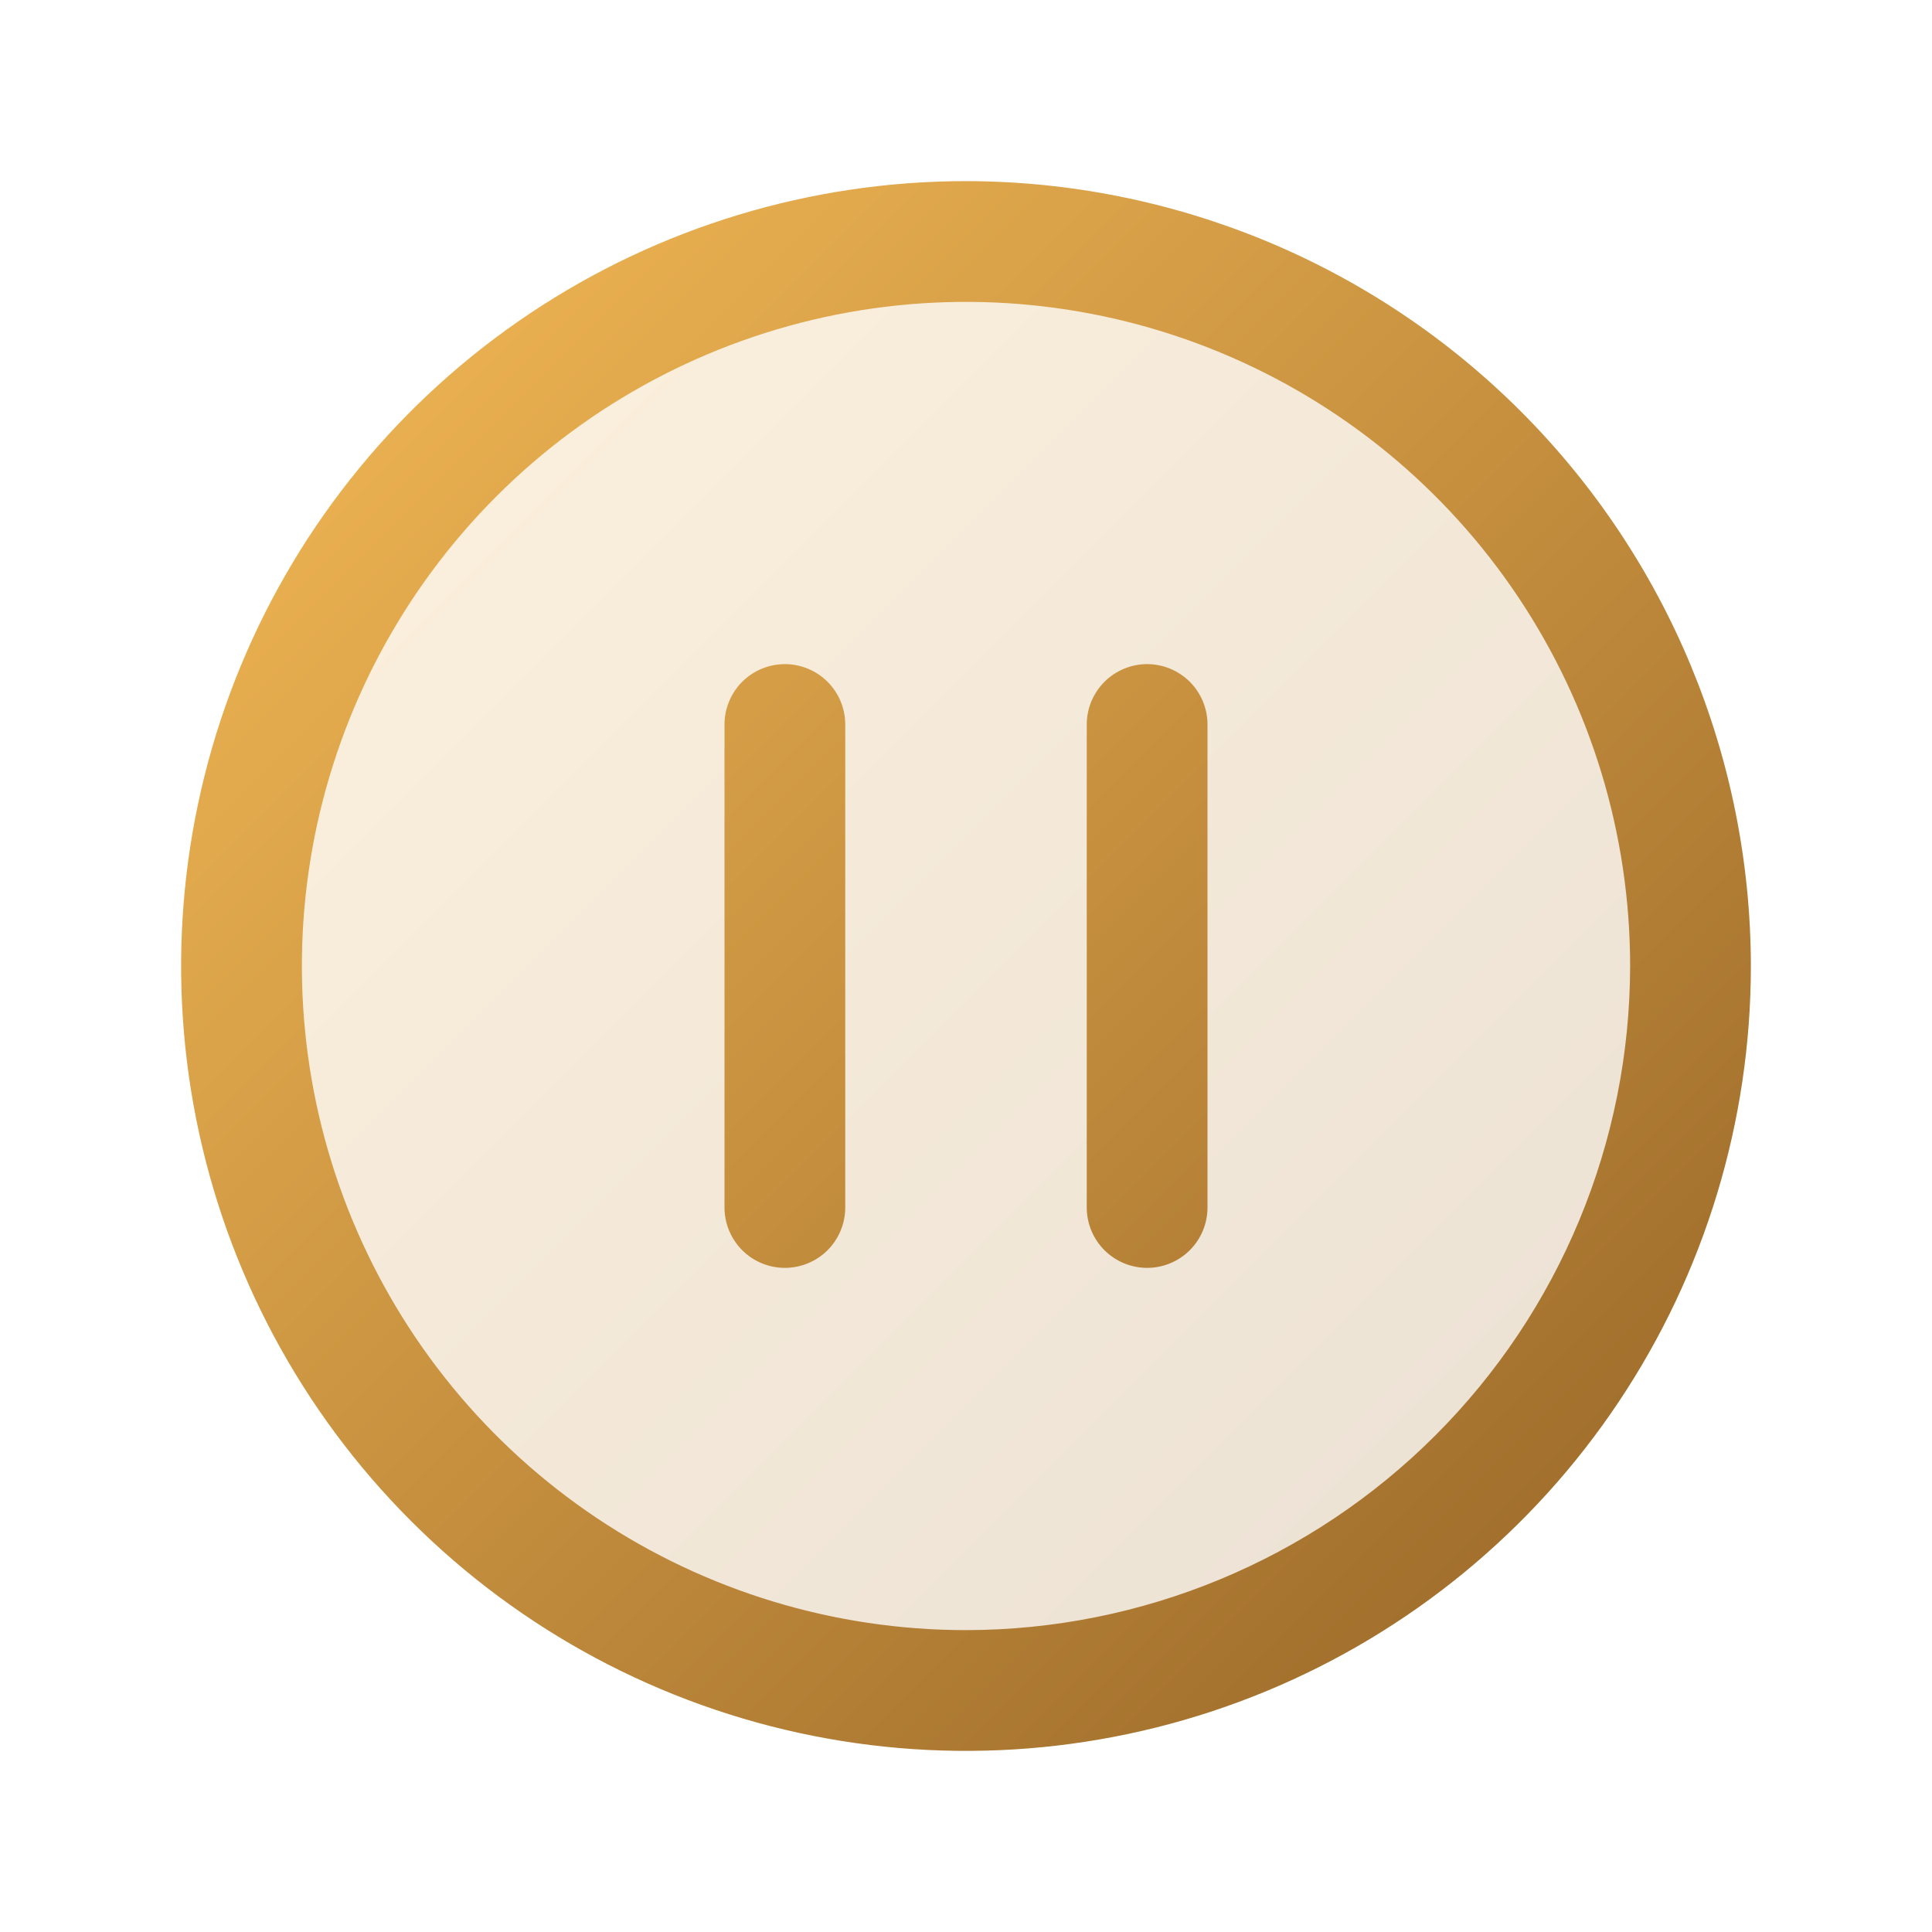
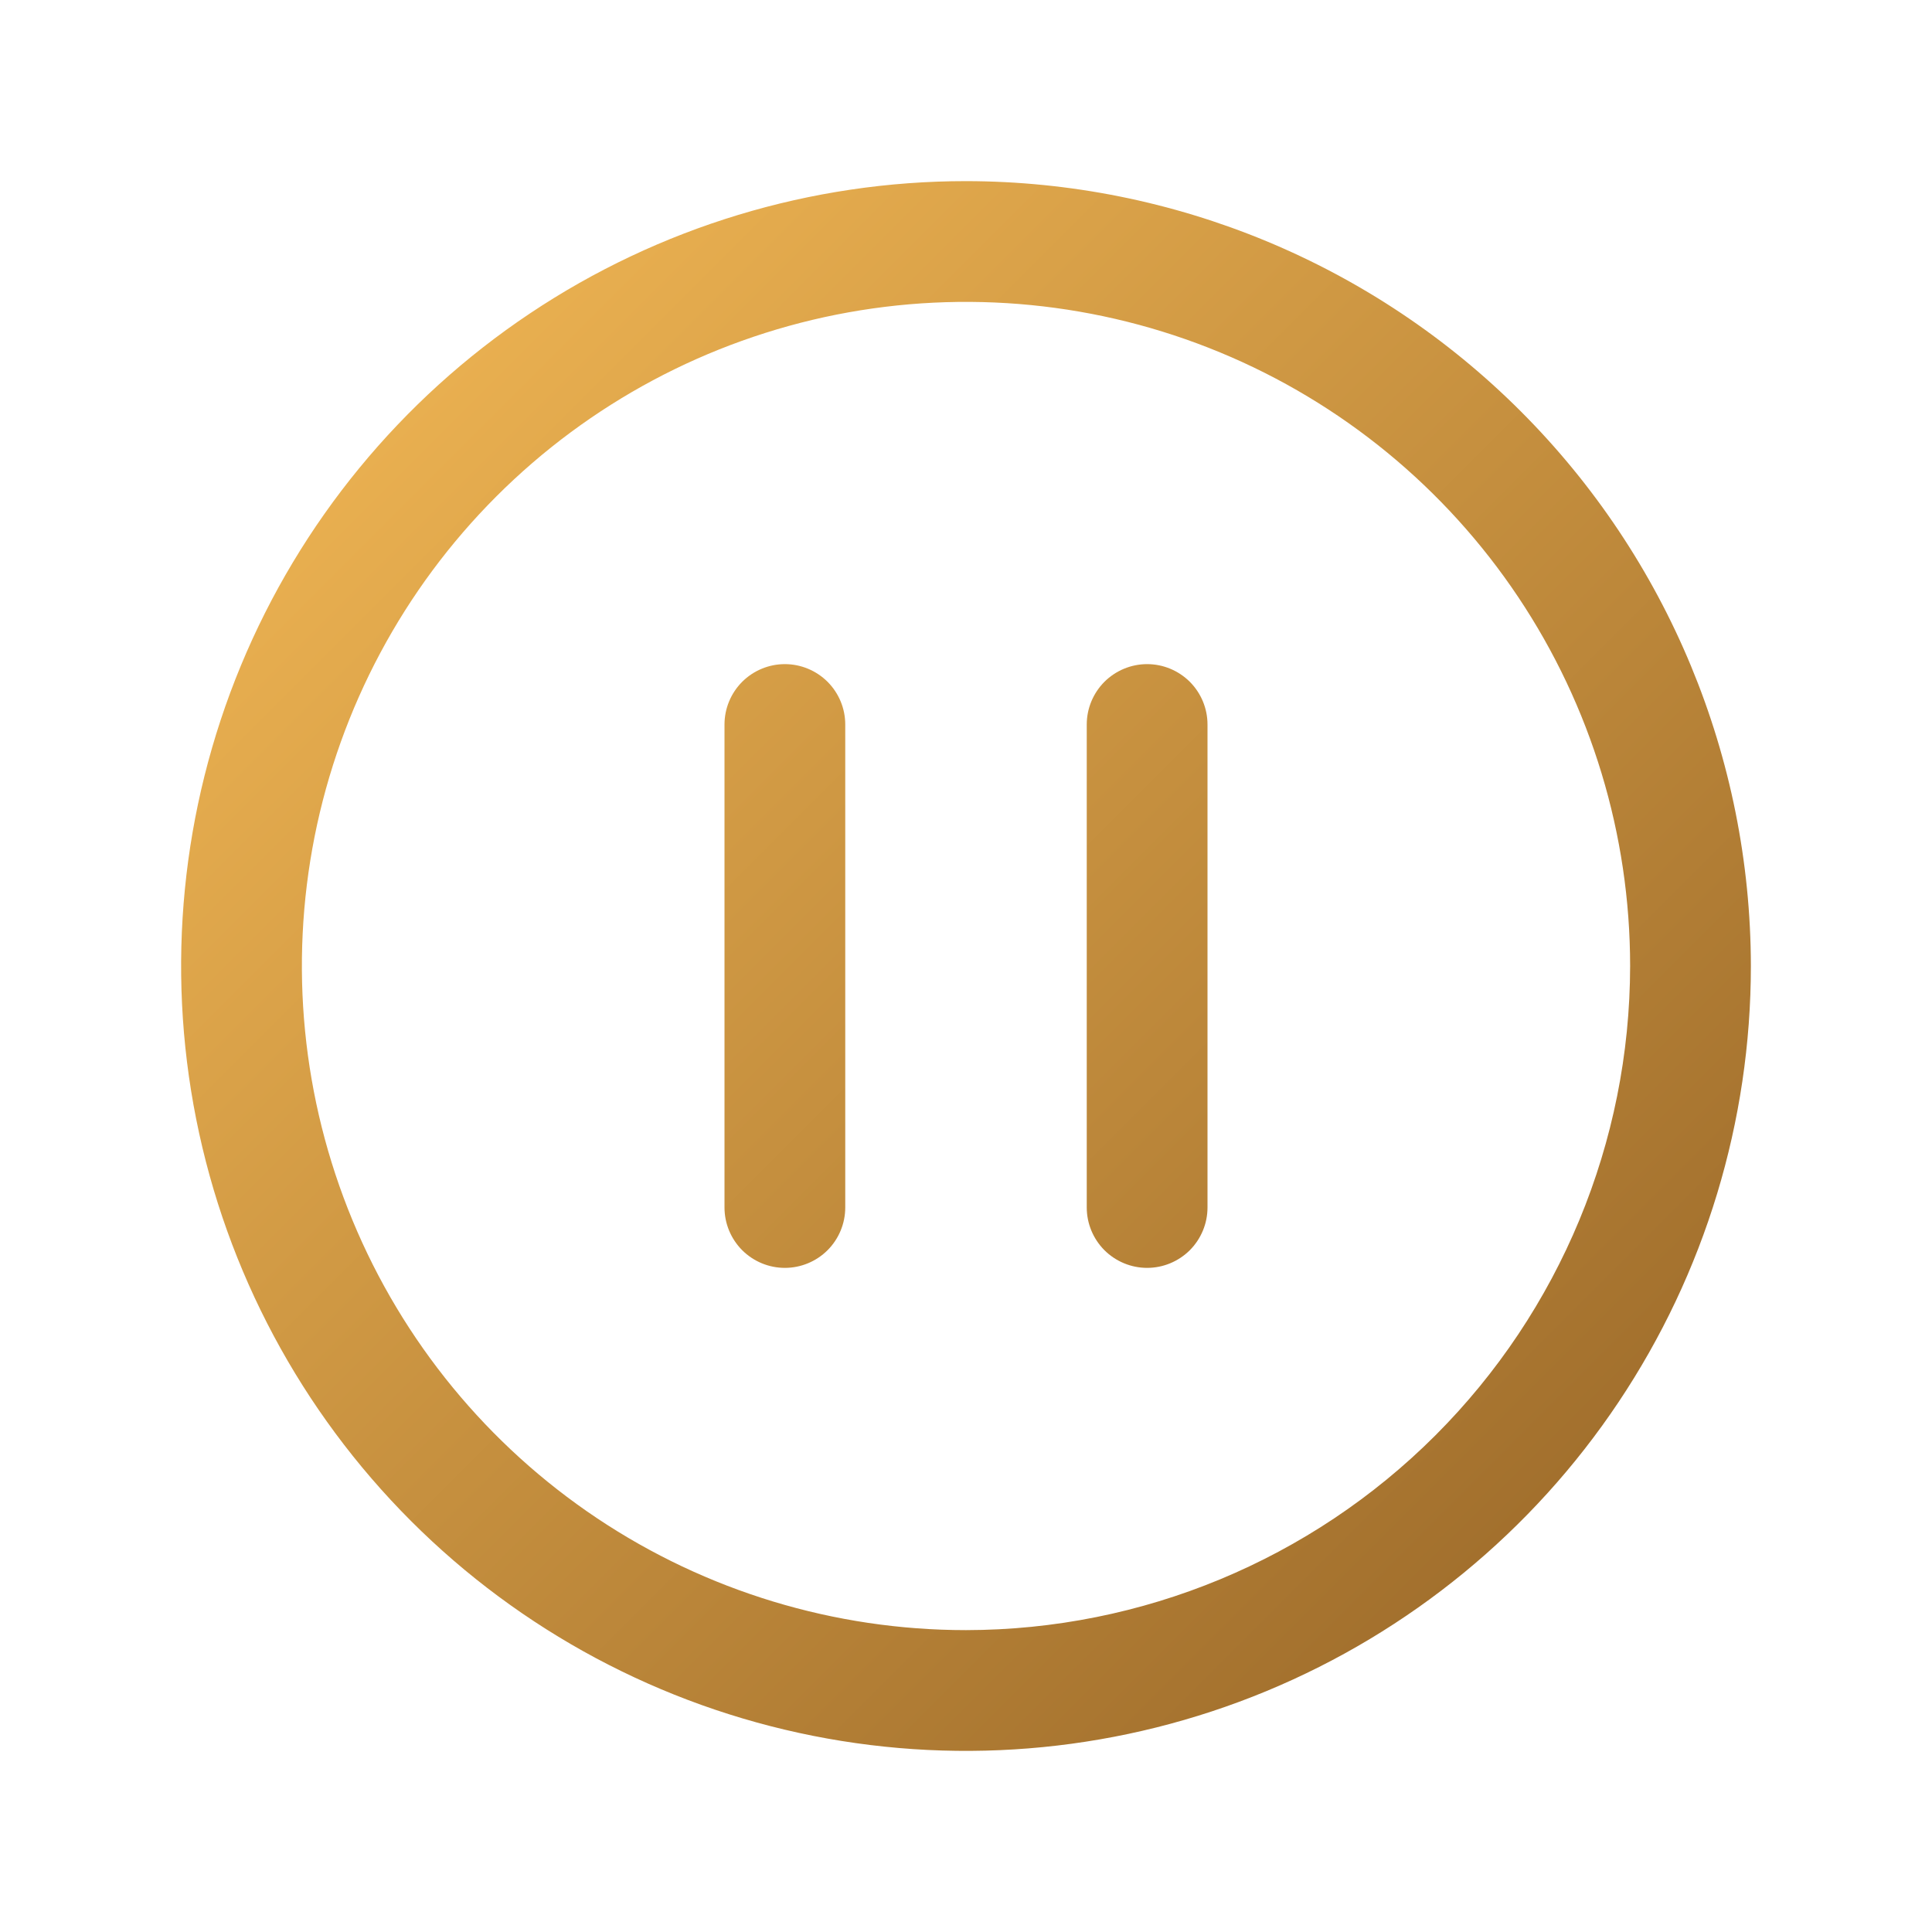
<svg xmlns="http://www.w3.org/2000/svg" width="40" height="40" viewBox="0 0 40 40" fill="none">
-   <path opacity="0.2" d="M35 20C35 22.967 34.12 25.867 32.472 28.334C30.824 30.8 28.481 32.723 25.74 33.858C22.999 34.993 19.983 35.291 17.074 34.712C14.164 34.133 11.491 32.704 9.393 30.607C7.296 28.509 5.867 25.836 5.288 22.926C4.709 20.017 5.006 17.001 6.142 14.26C7.277 11.519 9.2 9.176 11.666 7.528C14.133 5.88 17.033 5 20 5C23.978 5 27.794 6.58 30.607 9.393C33.42 12.206 35 16.022 35 20Z" fill="url(#paint0_linear_7623_2481)" />
  <path d="M20 3.75C16.786 3.75 13.644 4.703 10.972 6.489C8.3 8.274 6.217 10.812 4.987 13.781C3.757 16.751 3.435 20.018 4.062 23.17C4.689 26.322 6.237 29.218 8.51 31.491C10.782 33.763 13.678 35.311 16.83 35.938C19.982 36.565 23.249 36.243 26.219 35.013C29.188 33.783 31.726 31.7 33.511 29.028C35.297 26.356 36.25 23.214 36.25 20C36.245 15.692 34.532 11.561 31.485 8.515C28.439 5.468 24.308 3.755 20 3.75ZM20 33.75C17.28 33.75 14.622 32.944 12.361 31.433C10.1 29.922 8.337 27.774 7.297 25.262C6.256 22.749 5.984 19.985 6.514 17.317C7.045 14.65 8.354 12.2 10.277 10.277C12.2 8.354 14.65 7.045 17.317 6.514C19.985 5.984 22.749 6.256 25.262 7.297C27.774 8.337 29.922 10.1 31.433 12.361C32.944 14.622 33.75 17.28 33.75 20C33.746 23.645 32.296 27.14 29.718 29.718C27.14 32.296 23.645 33.746 20 33.75ZM17.5 15V25C17.5 25.331 17.368 25.649 17.134 25.884C16.899 26.118 16.581 26.25 16.25 26.25C15.918 26.25 15.601 26.118 15.366 25.884C15.132 25.649 15 25.331 15 25V15C15 14.668 15.132 14.351 15.366 14.116C15.601 13.882 15.918 13.75 16.25 13.75C16.581 13.75 16.899 13.882 17.134 14.116C17.368 14.351 17.5 14.668 17.5 15ZM25 15V25C25 25.331 24.868 25.649 24.634 25.884C24.399 26.118 24.081 26.25 23.75 26.25C23.419 26.25 23.101 26.118 22.866 25.884C22.632 25.649 22.5 25.331 22.5 25V15C22.5 14.668 22.632 14.351 22.866 14.116C23.101 13.882 23.419 13.75 23.75 13.75C24.081 13.75 24.399 13.882 24.634 14.116C24.868 14.351 25 14.668 25 15Z" fill="url(#paint1_linear_7623_2481)" />
  <defs>
    <linearGradient id="paint0_linear_7623_2481" x1="5" y1="5" x2="35" y2="35" gradientUnits="userSpaceOnUse">
      <stop stop-color="#F7BC57" />
      <stop offset="1" stop-color="#946326" />
    </linearGradient>
    <linearGradient id="paint1_linear_7623_2481" x1="3.75" y1="3.75" x2="36.25" y2="36.25" gradientUnits="userSpaceOnUse">
      <stop stop-color="#F7BC57" />
      <stop offset="1" stop-color="#946326" />
    </linearGradient>
  </defs>
</svg>